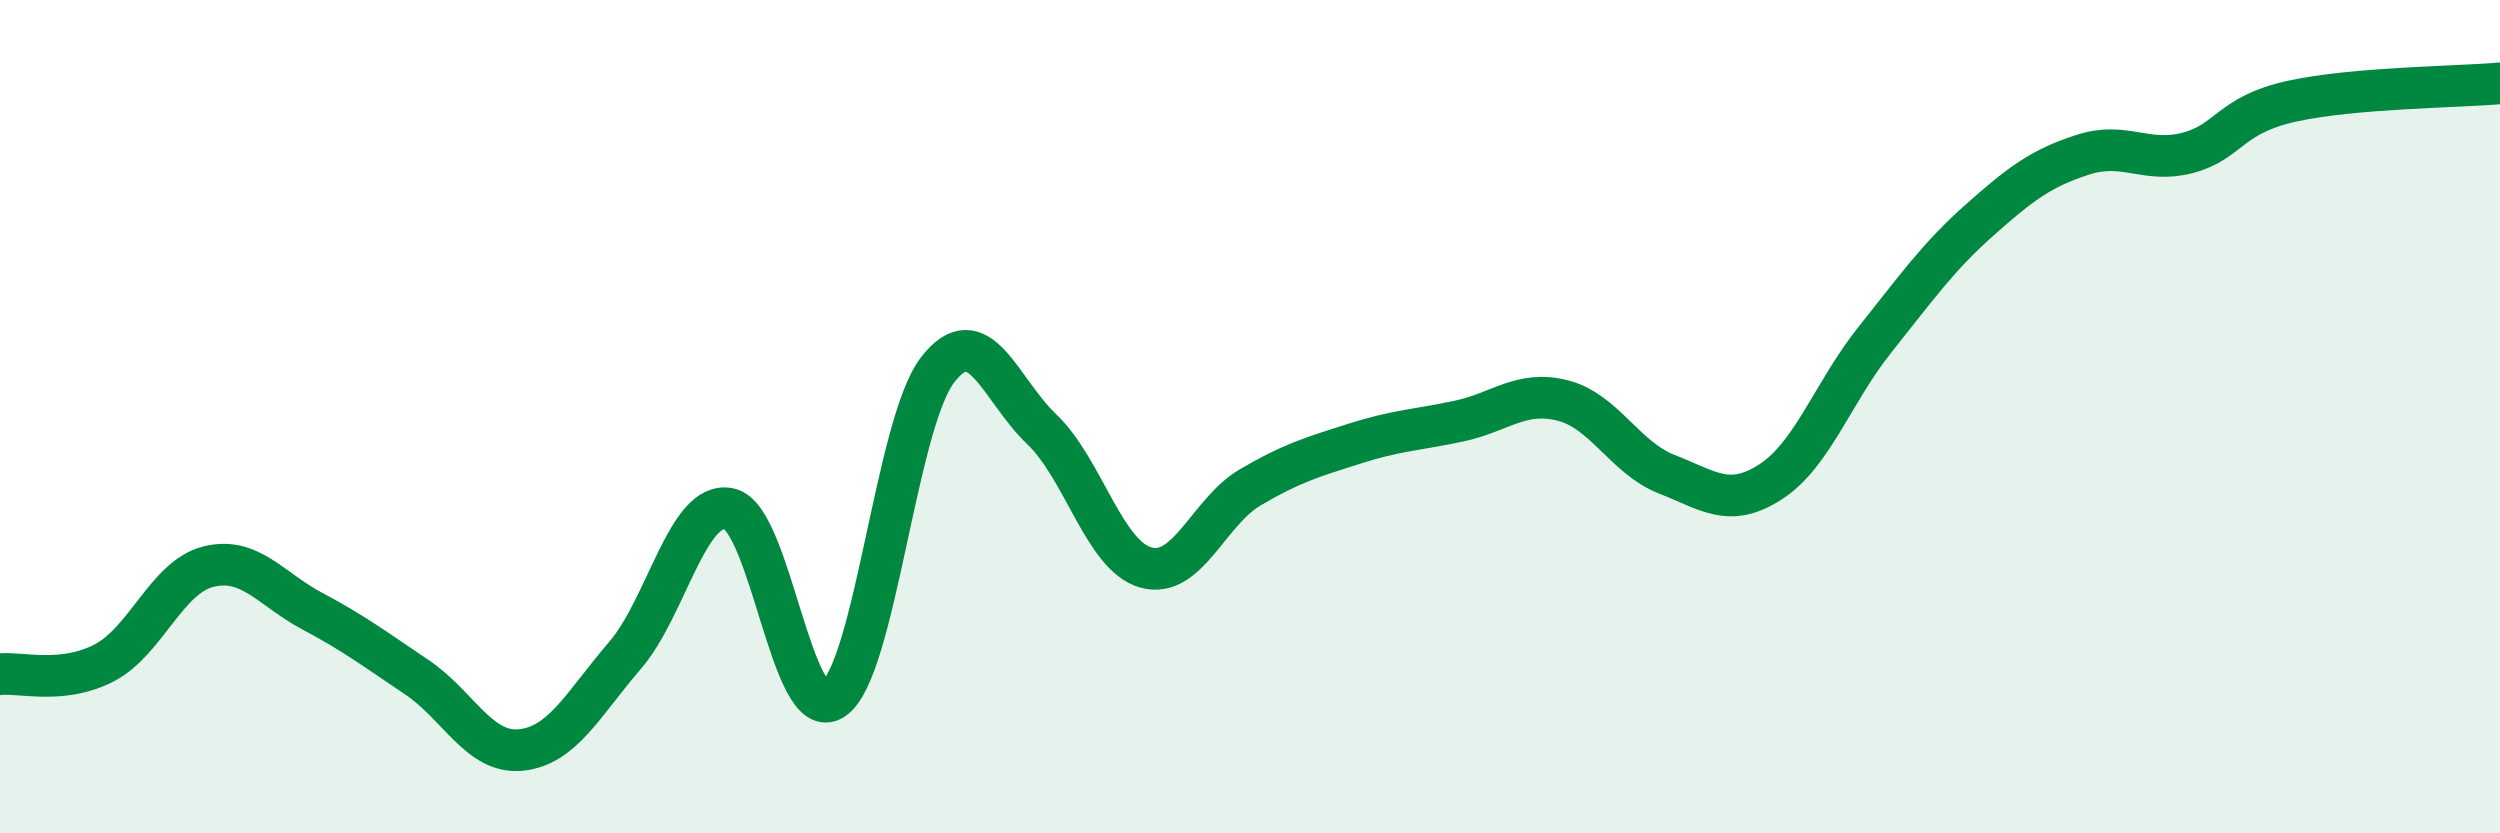
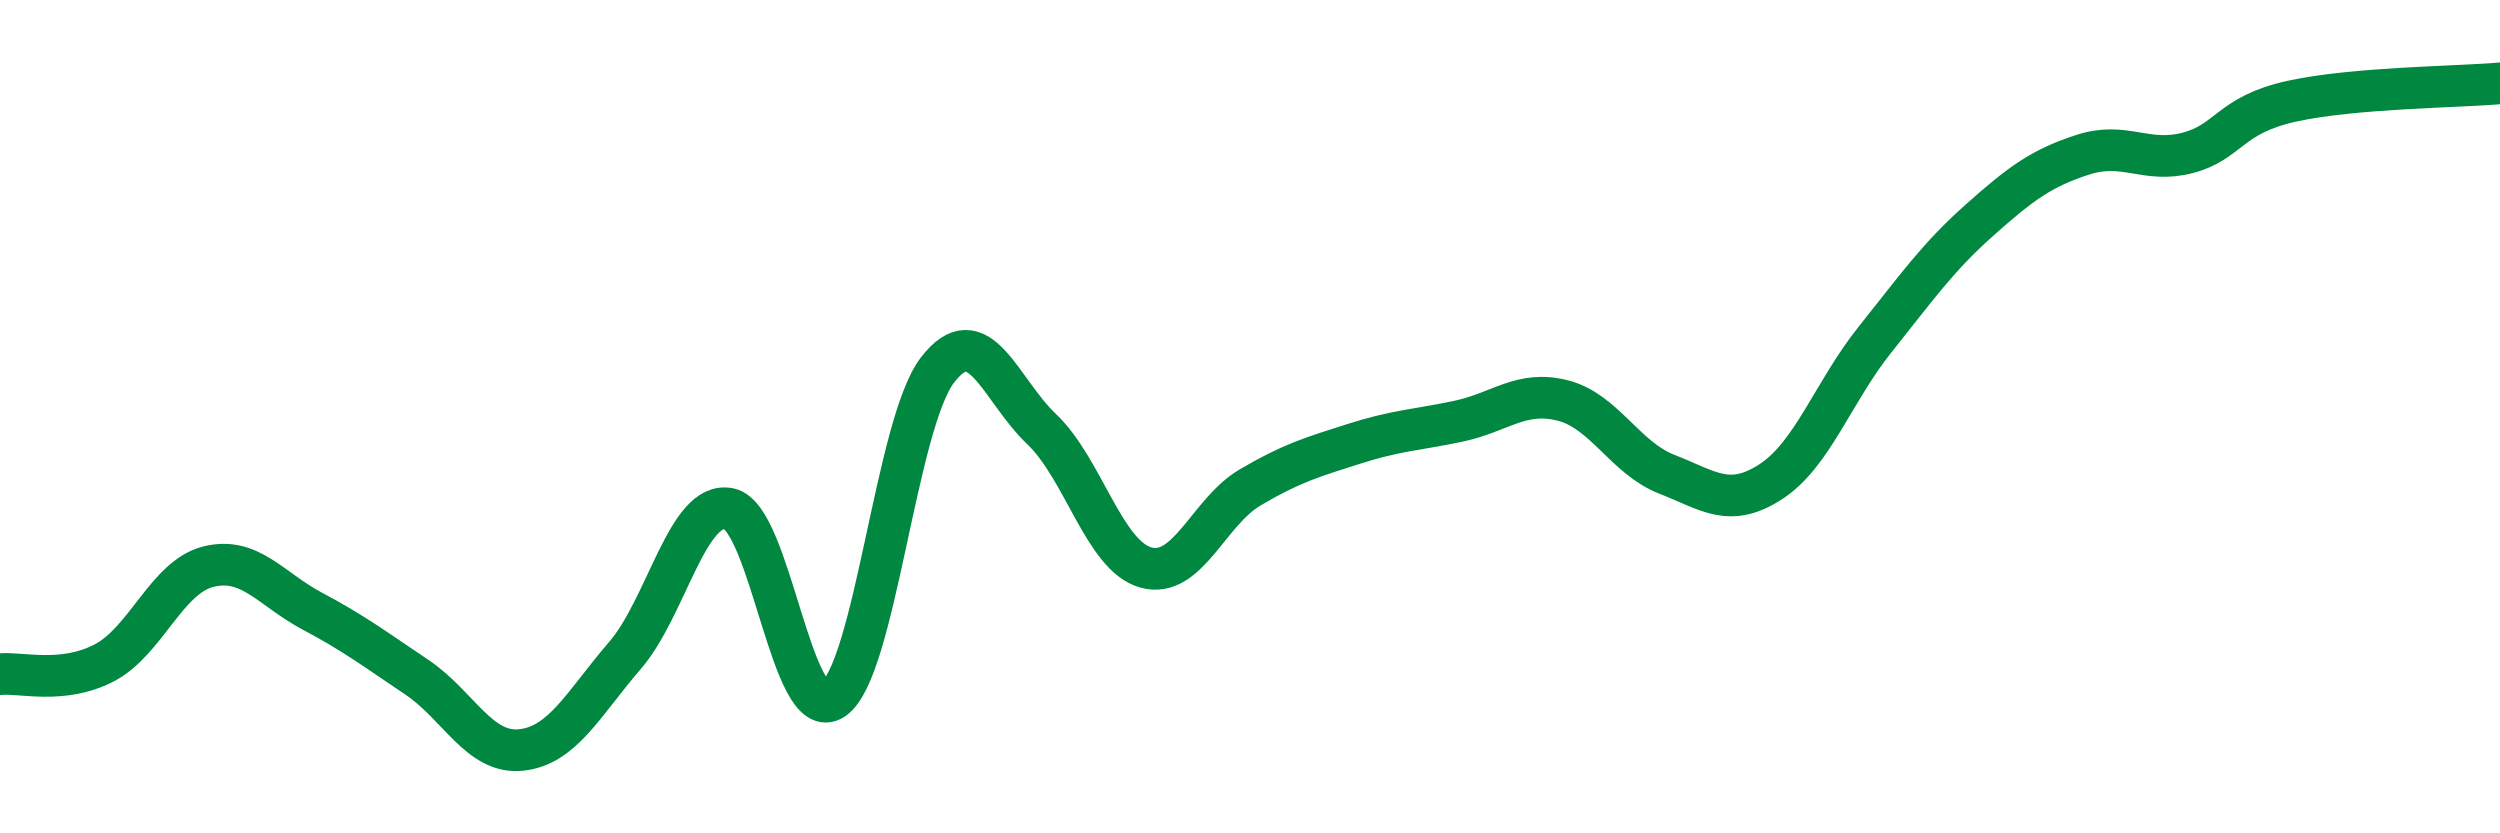
<svg xmlns="http://www.w3.org/2000/svg" width="60" height="20" viewBox="0 0 60 20">
-   <path d="M 0,16.18 C 0.5,16.13 1.5,16.43 2.5,15.91 C 3.5,15.39 4,13.85 5,13.6 C 6,13.35 6.5,14.14 7.5,14.67 C 8.5,15.2 9,15.58 10,16.25 C 11,16.92 11.5,18.1 12.5,18 C 13.5,17.9 14,16.89 15,15.73 C 16,14.57 16.5,12 17.5,12.21 C 18.5,12.42 19,17.45 20,16.78 C 21,16.11 21.5,10.18 22.5,8.88 C 23.5,7.58 24,9.35 25,10.3 C 26,11.25 26.5,13.34 27.5,13.62 C 28.5,13.9 29,12.29 30,11.7 C 31,11.11 31.5,10.97 32.5,10.65 C 33.5,10.33 34,10.32 35,10.11 C 36,9.9 36.5,9.36 37.5,9.61 C 38.5,9.86 39,10.99 40,11.38 C 41,11.77 41.5,12.21 42.5,11.56 C 43.5,10.91 44,9.4 45,8.15 C 46,6.9 46.5,6.18 47.5,5.29 C 48.5,4.4 49,4.03 50,3.71 C 51,3.39 51.5,3.93 52.5,3.67 C 53.5,3.41 53.5,2.76 55,2.43 C 56.5,2.1 59,2.09 60,2L60 20L0 20Z" fill="#008740" opacity="0.1" stroke-linecap="round" stroke-linejoin="round" />
  <path d="M 0,16.18 C 0.5,16.13 1.5,16.43 2.5,15.91 C 3.5,15.39 4,13.85 5,13.6 C 6,13.35 6.5,14.14 7.5,14.67 C 8.5,15.2 9,15.58 10,16.25 C 11,16.92 11.5,18.1 12.5,18 C 13.5,17.9 14,16.89 15,15.73 C 16,14.57 16.5,12 17.5,12.21 C 18.5,12.42 19,17.45 20,16.78 C 21,16.11 21.5,10.18 22.5,8.88 C 23.5,7.58 24,9.35 25,10.3 C 26,11.25 26.5,13.34 27.5,13.62 C 28.5,13.9 29,12.29 30,11.7 C 31,11.11 31.5,10.97 32.5,10.65 C 33.5,10.33 34,10.32 35,10.11 C 36,9.9 36.5,9.36 37.5,9.61 C 38.5,9.86 39,10.99 40,11.38 C 41,11.77 41.5,12.21 42.5,11.56 C 43.5,10.91 44,9.4 45,8.15 C 46,6.9 46.5,6.18 47.5,5.29 C 48.5,4.4 49,4.03 50,3.71 C 51,3.39 51.5,3.93 52.5,3.67 C 53.5,3.41 53.5,2.76 55,2.43 C 56.5,2.1 59,2.09 60,2" stroke="#008740" stroke-width="1" fill="none" stroke-linecap="round" stroke-linejoin="round" />
</svg>